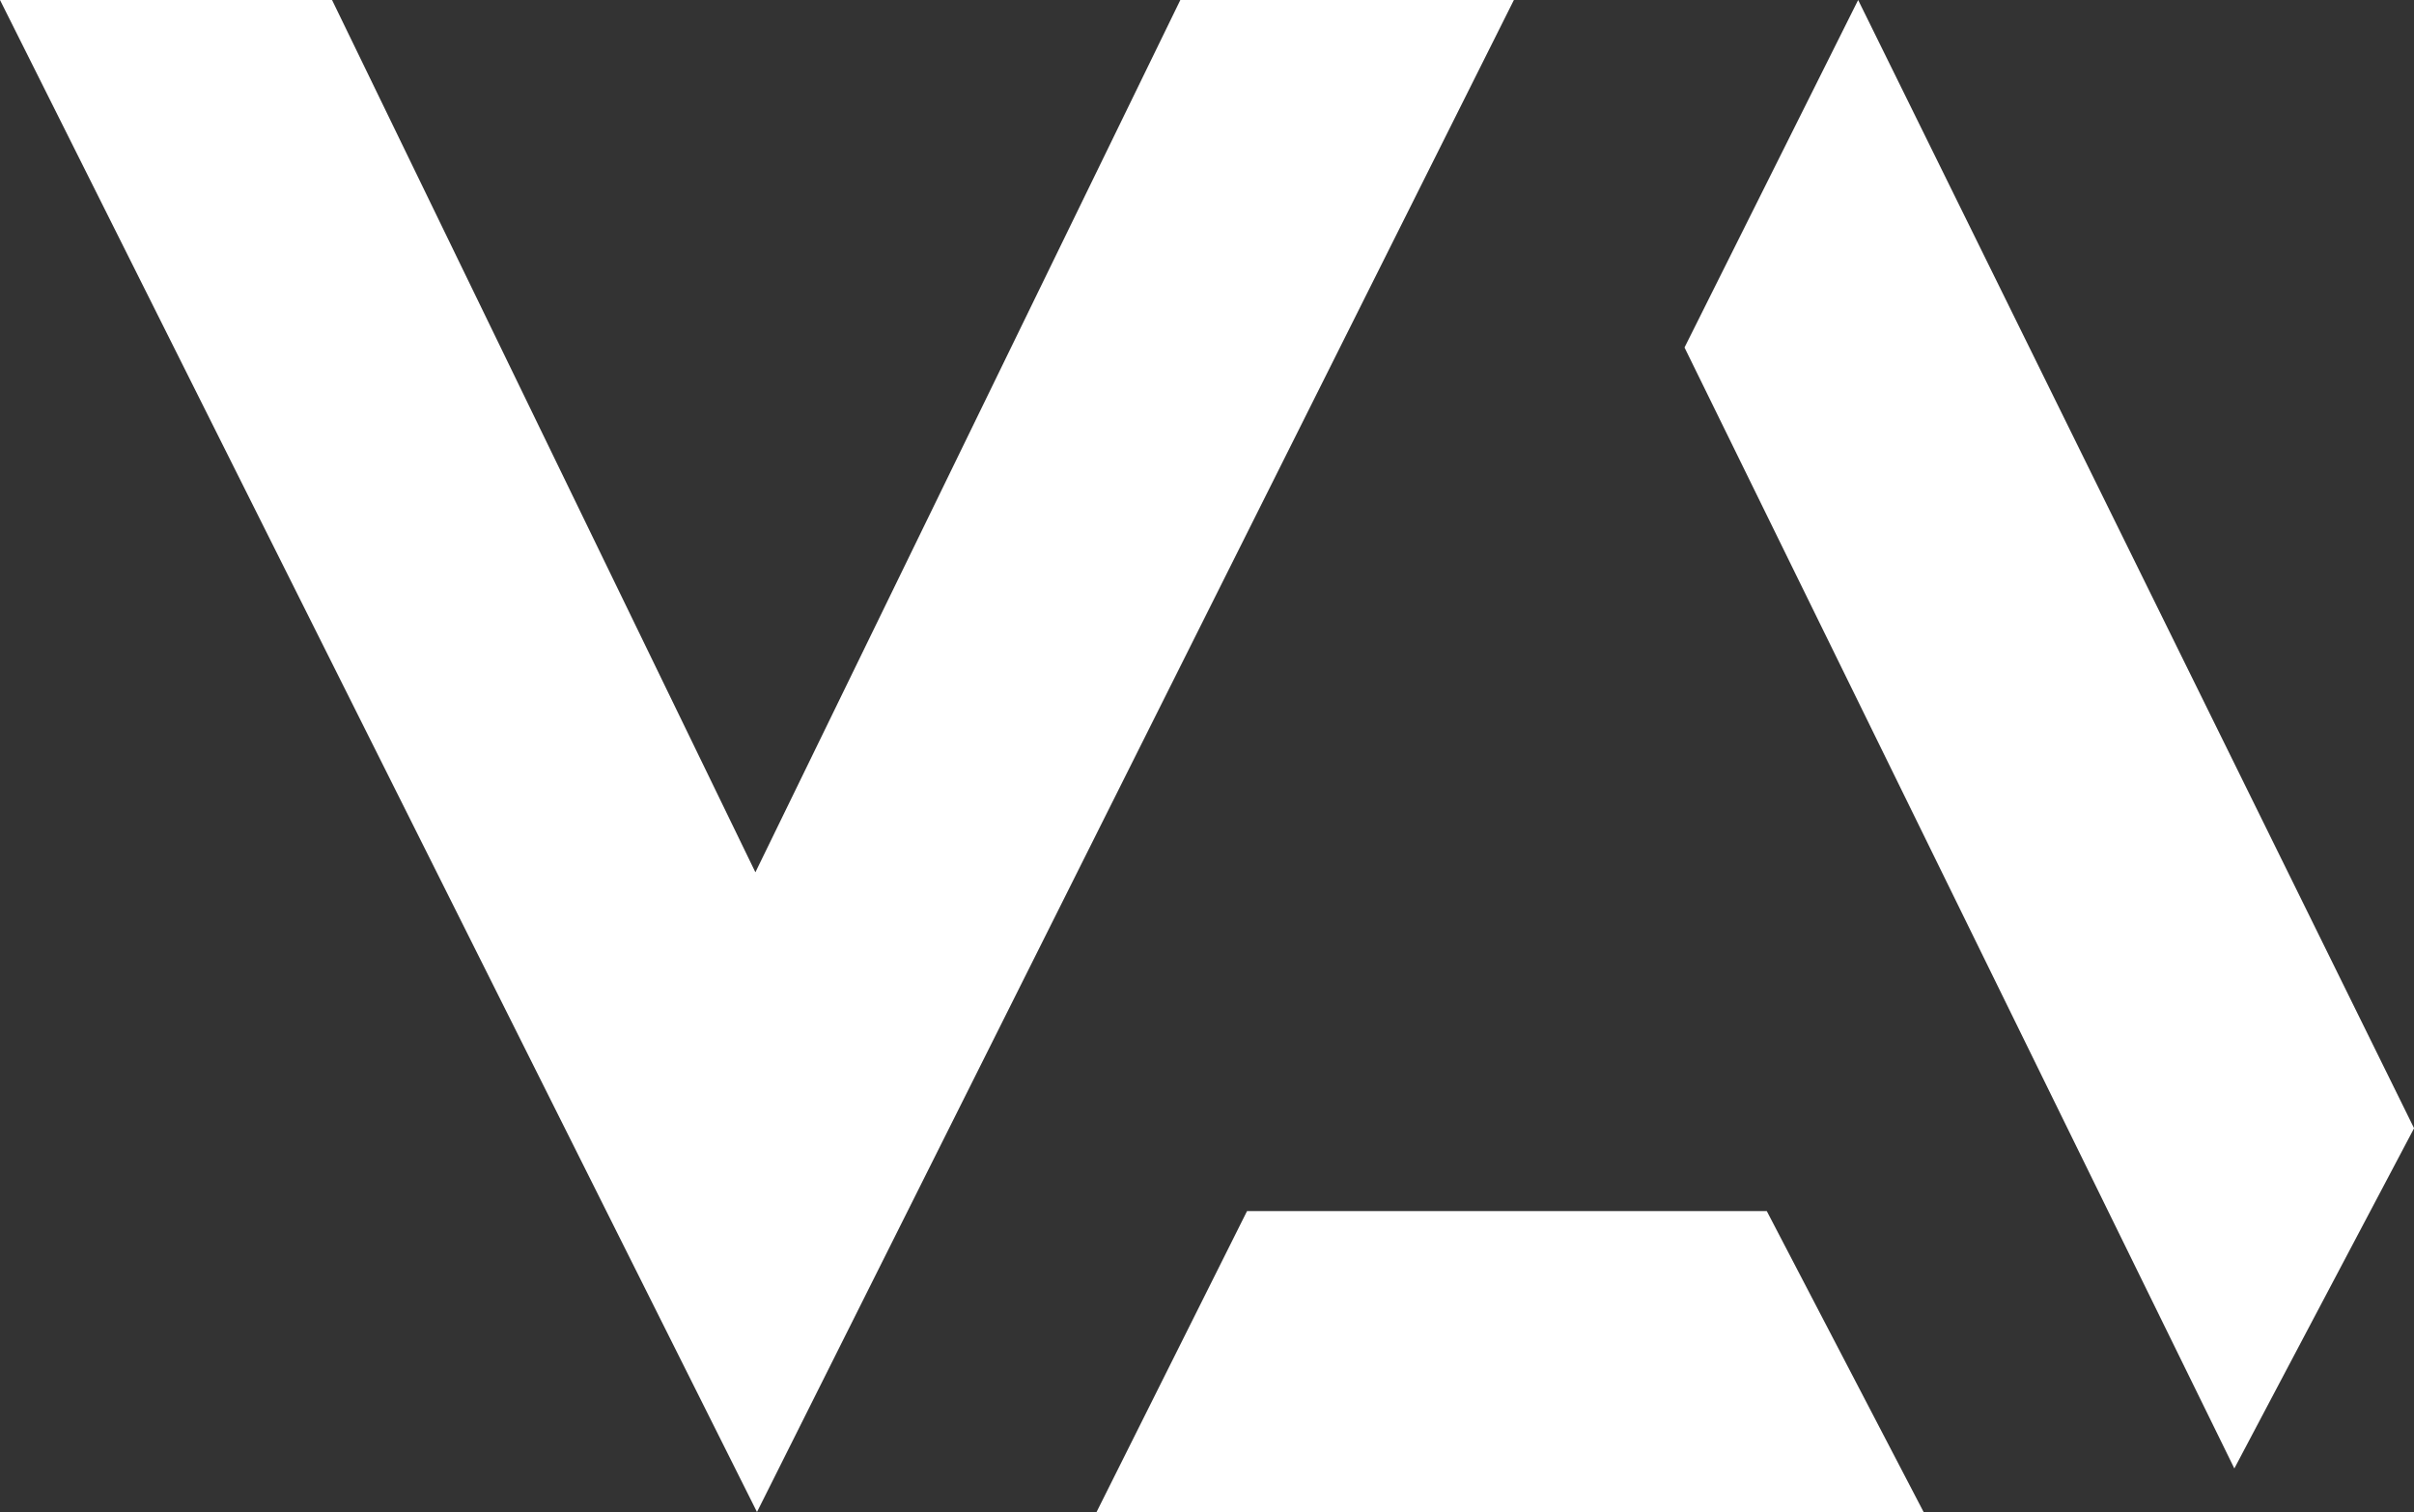
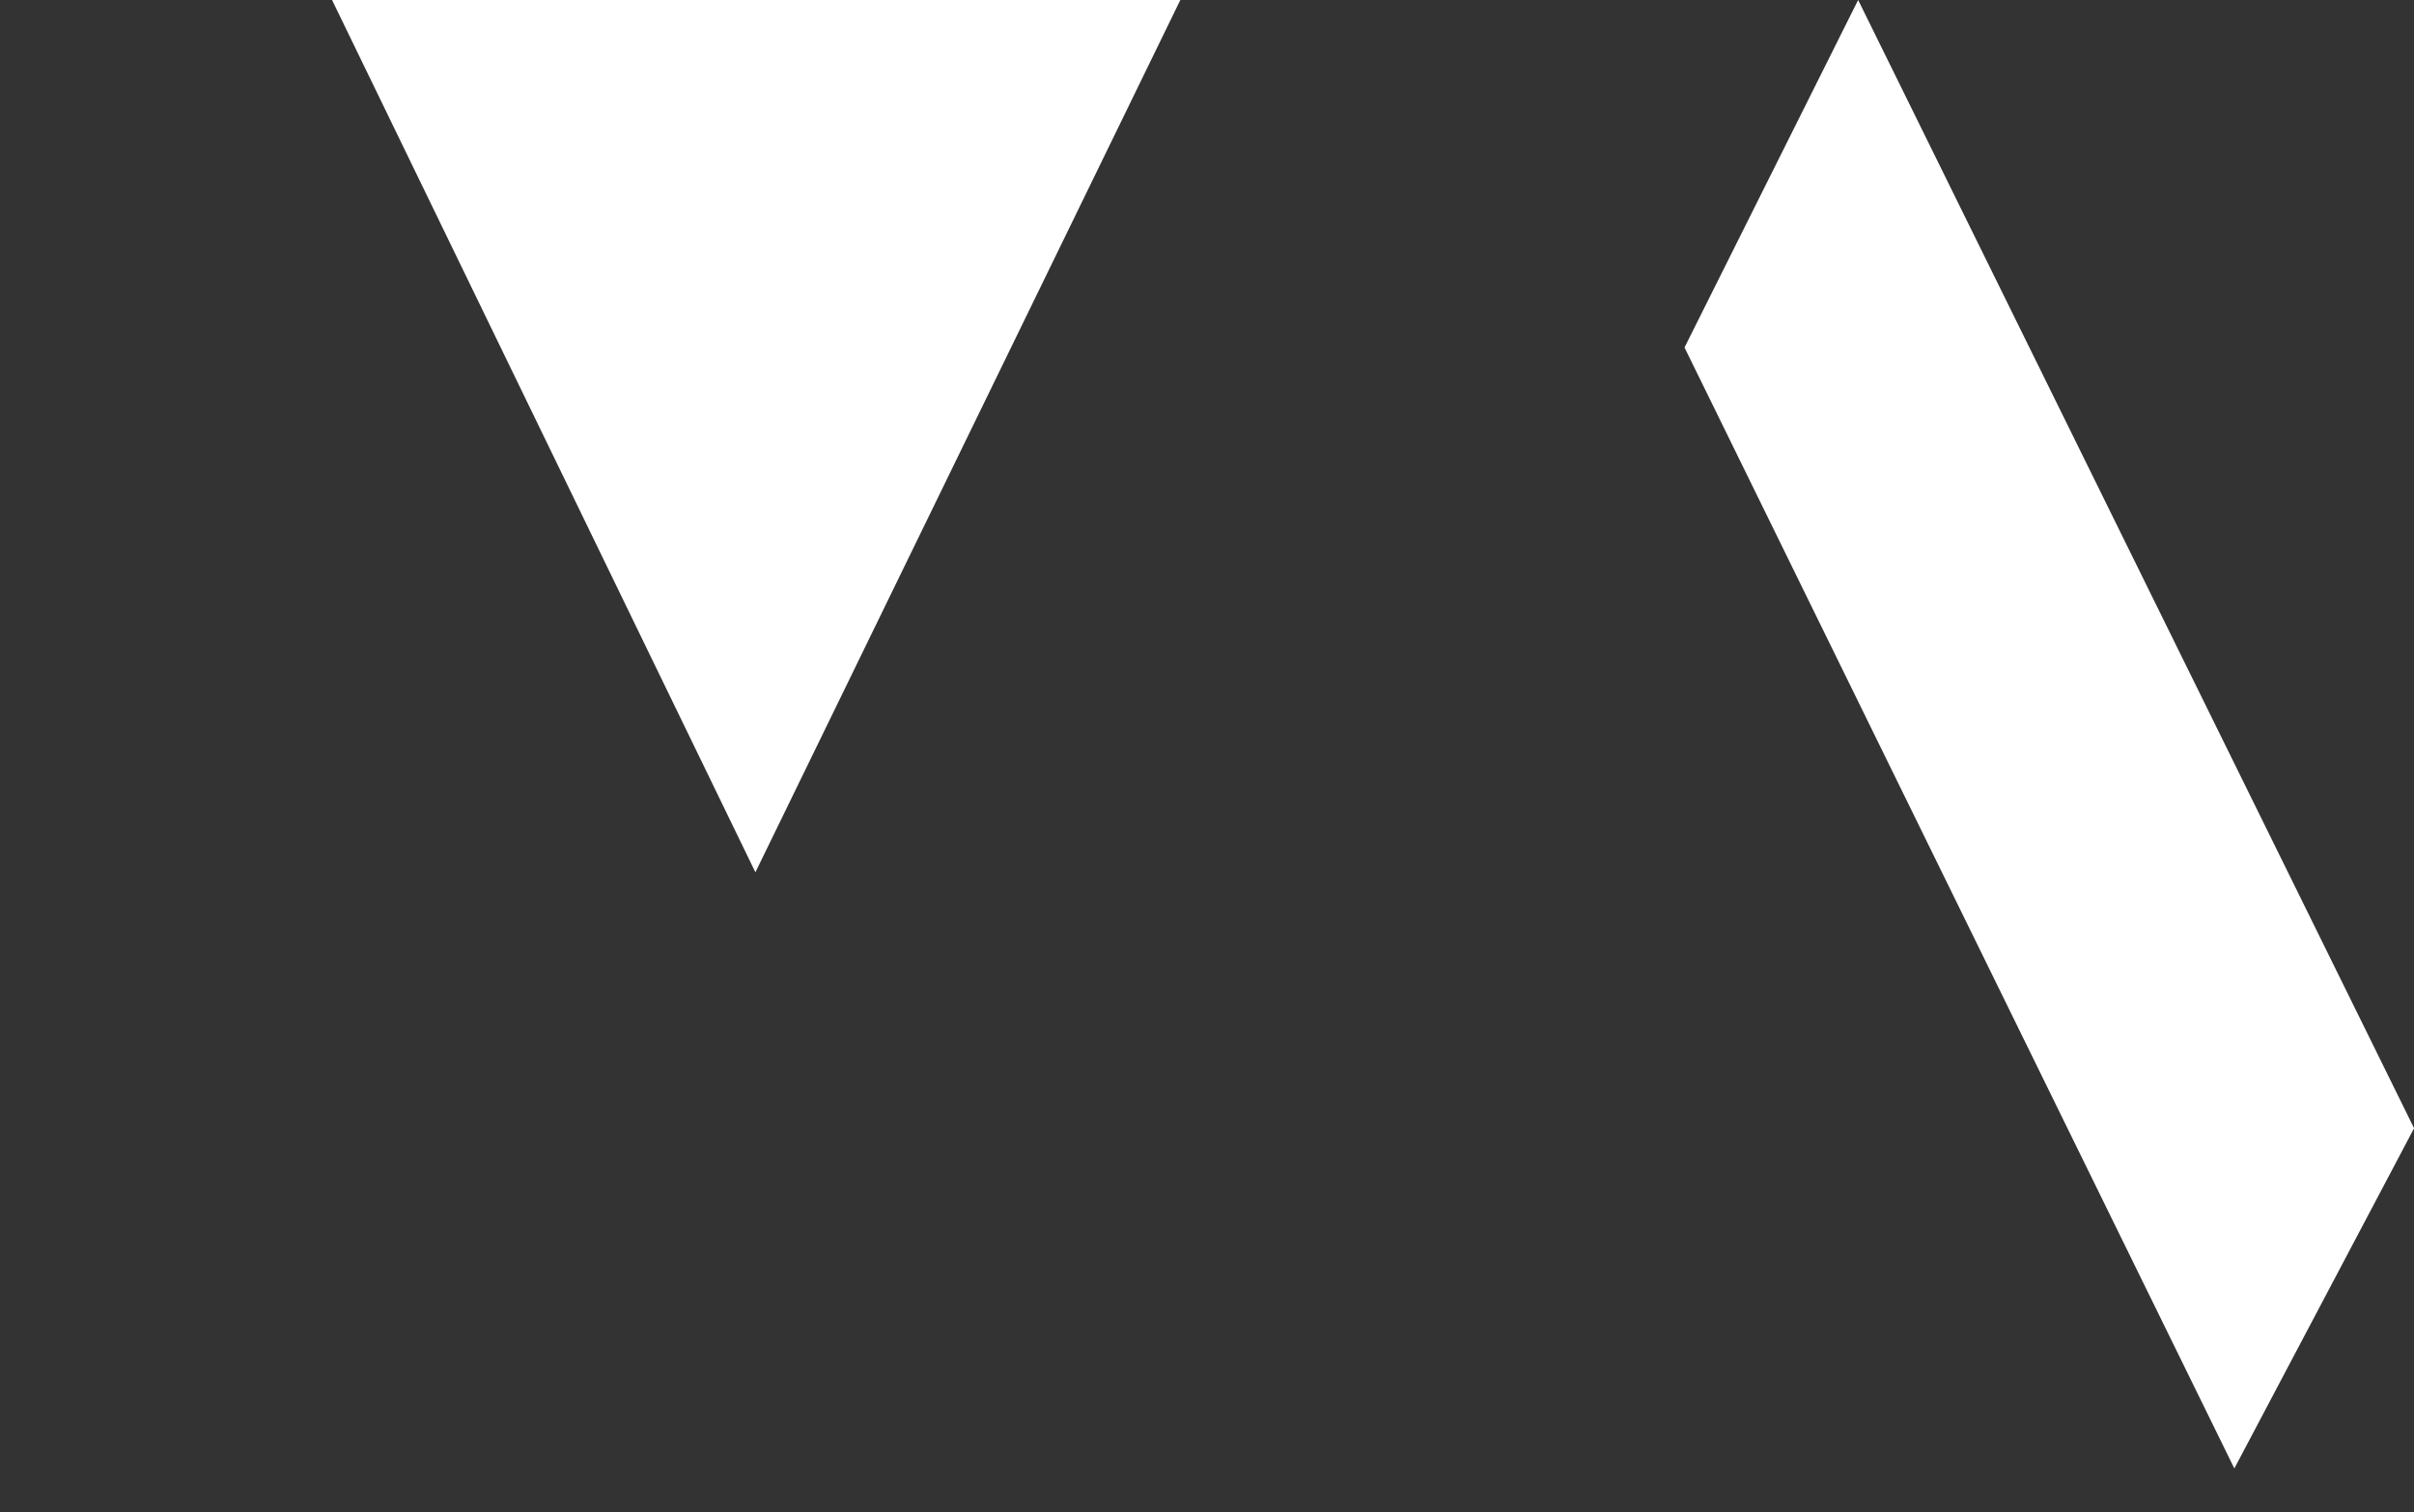
<svg xmlns="http://www.w3.org/2000/svg" viewBox="0 0 28.876 18.088">
  <rect x="0" y="0" width="28.876" height="18.088" fill="#333333" stroke="none" />
  <defs>
    <style>
      .cls-1 {
        fill: #fff;
      }
    </style>
  </defs>
  <g id="Group_164" data-name="Group 164" transform="translate(21 26)">
-     <path id="Path_22" data-name="Path 22" class="cls-1" d="M14.119,0,9.036,10.435,3.972,0H0L9.055,18.088,18.109,0Z" transform="translate(-21 -26)" />
+     <path id="Path_22" data-name="Path 22" class="cls-1" d="M14.119,0,9.036,10.435,3.972,0H0Z" transform="translate(-21 -26)" />
    <path id="Path_23" data-name="Path 23" class="cls-1" d="M11.06,4.157l6.577,13.41,2.15-4.07L13.137,0Z" transform="translate(-11.91 -26)" />
-     <path id="Path_24" data-name="Path 24" class="cls-1" d="M9,8.33l-1.8,3.6h9.893l-1.876-3.6Z" transform="translate(-15.083 -19.842)" />
  </g>
</svg>